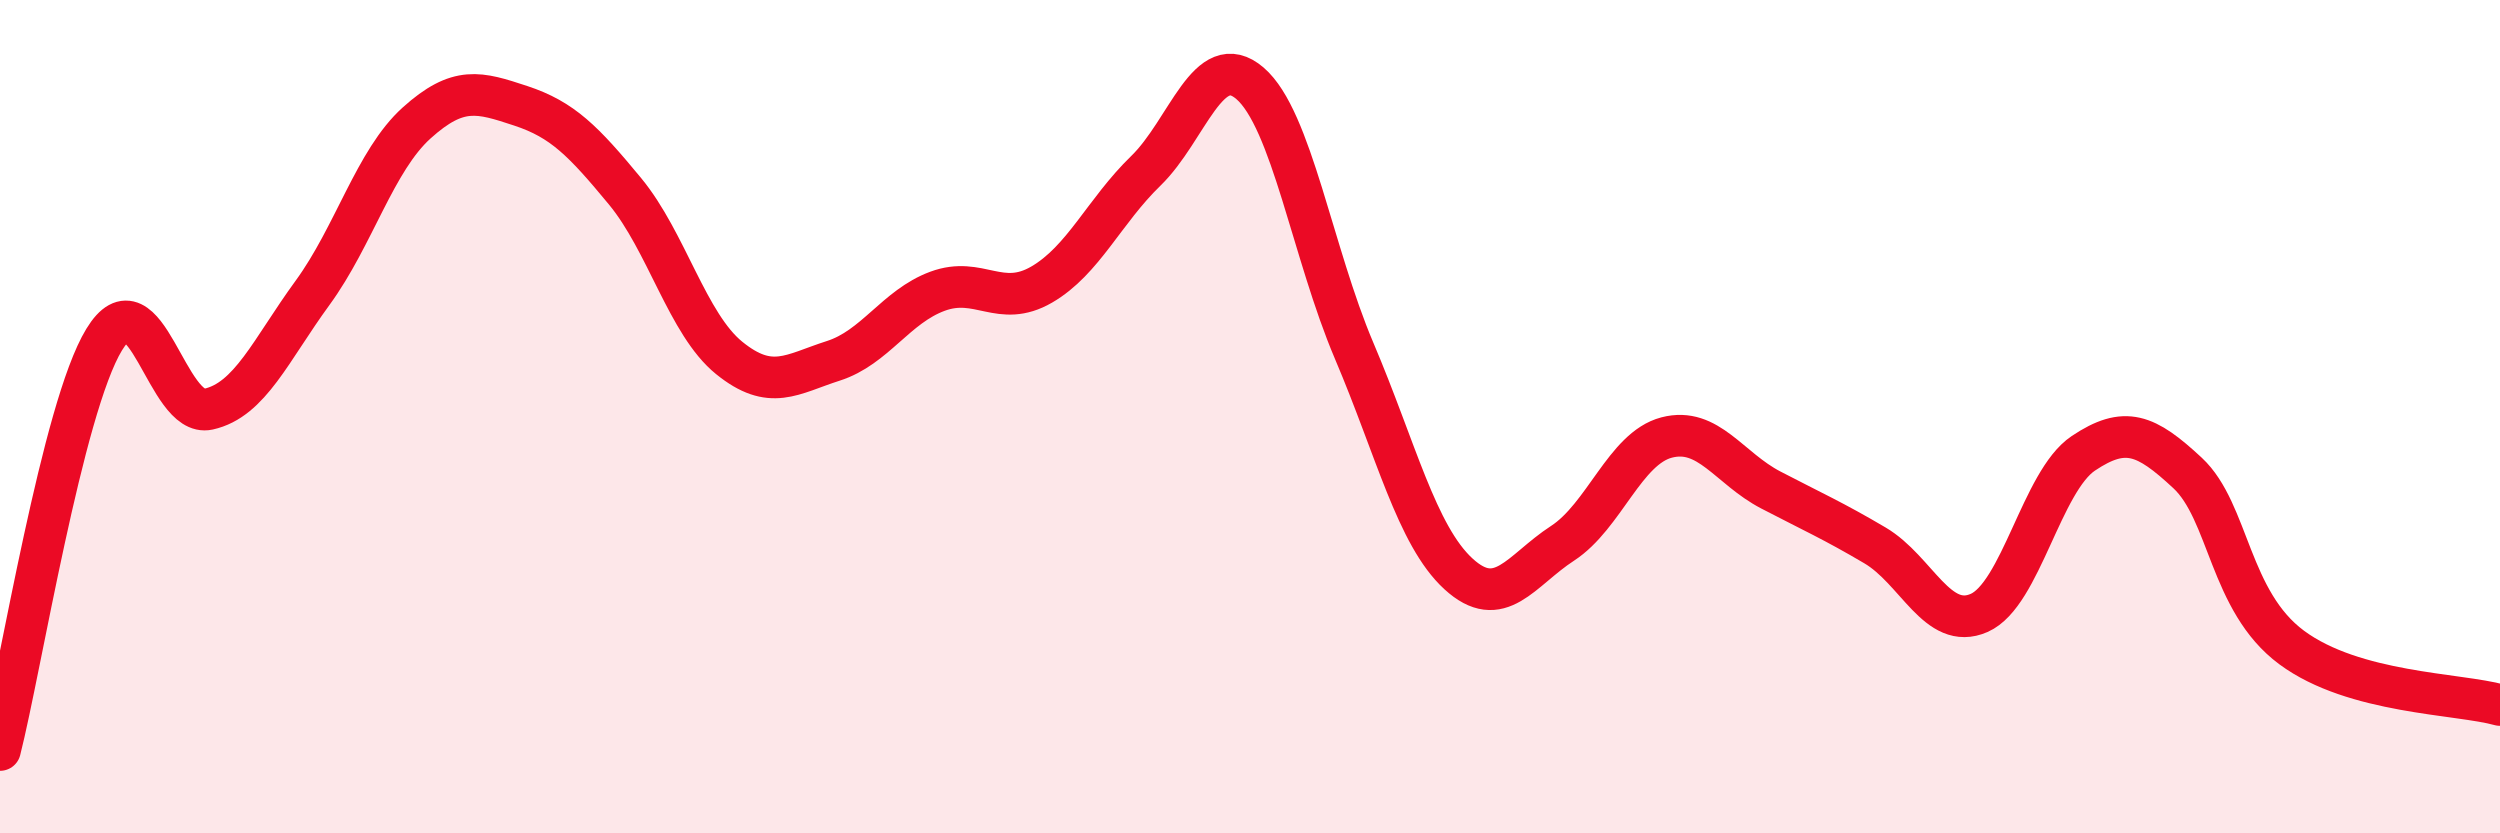
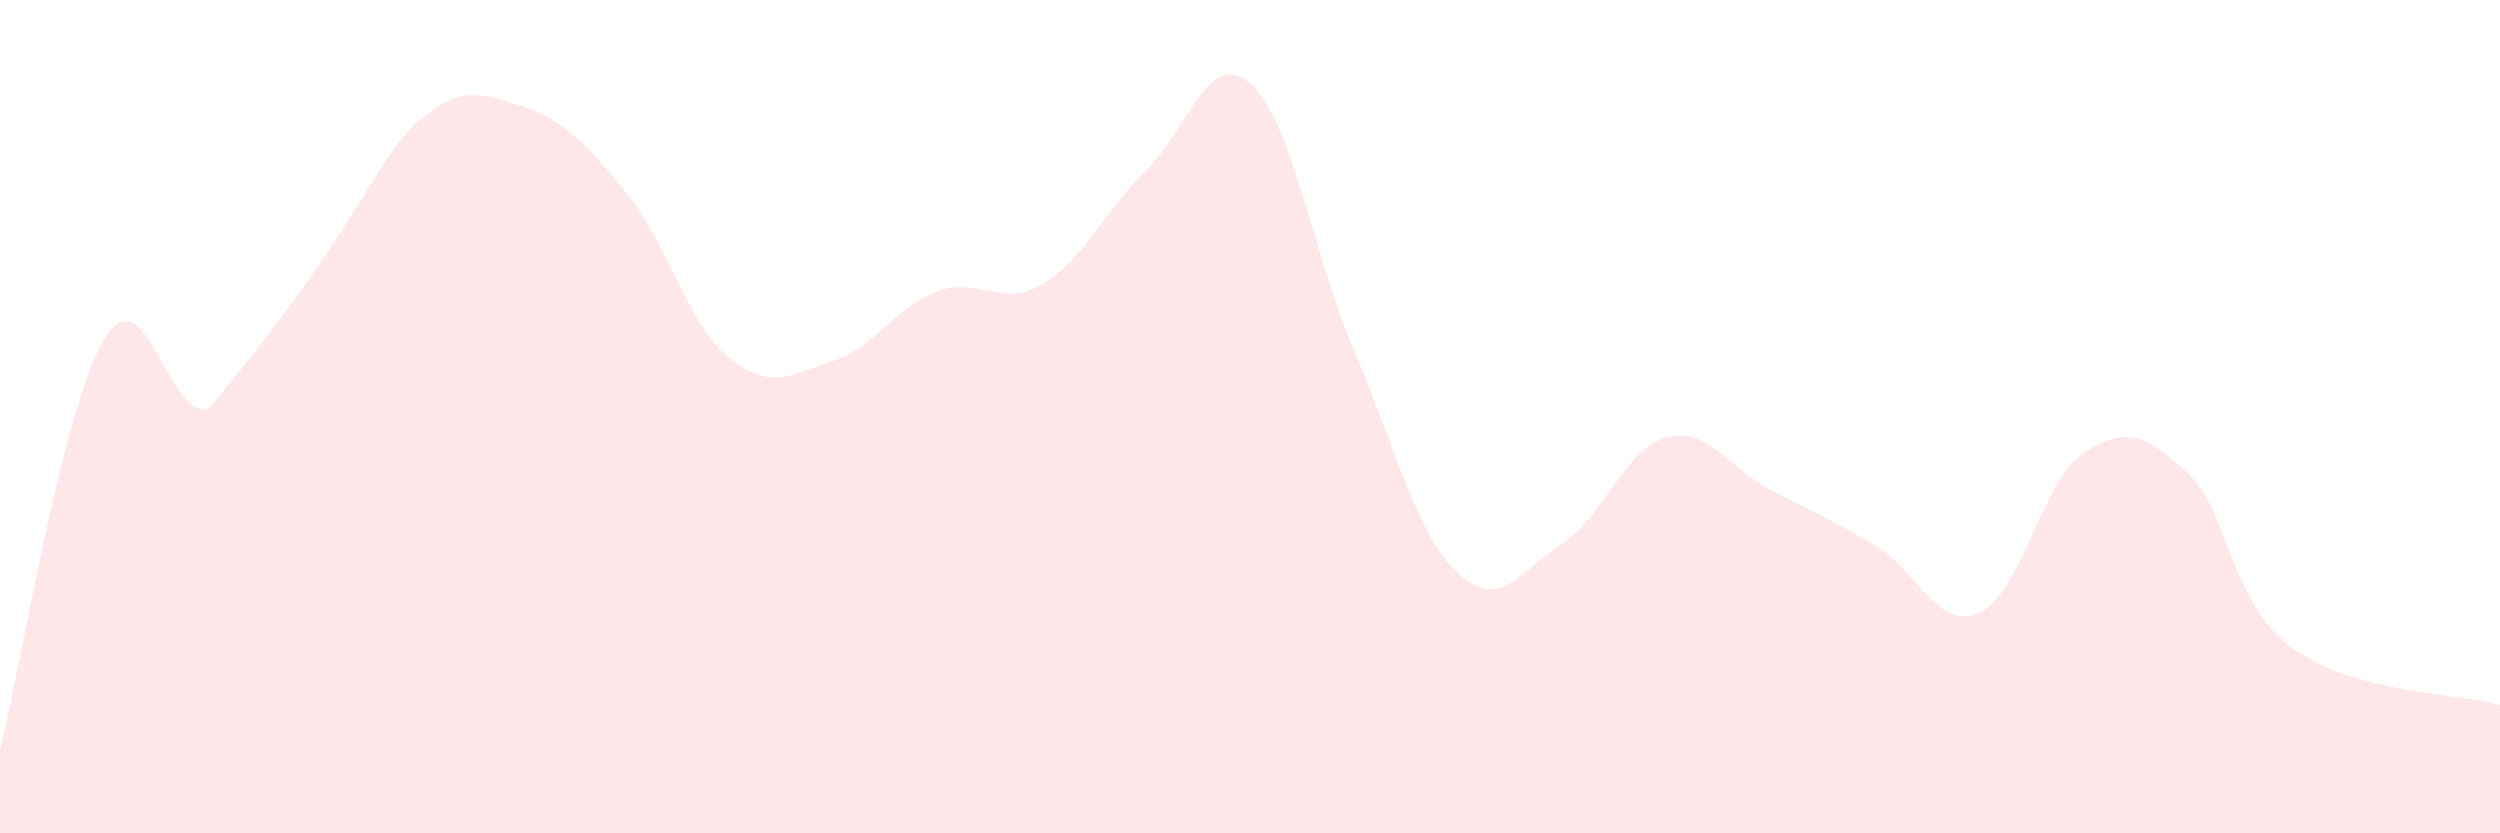
<svg xmlns="http://www.w3.org/2000/svg" width="60" height="20" viewBox="0 0 60 20">
-   <path d="M 0,18 C 0.5,16.03 1.5,9.79 2.5,8.15 C 3.5,6.51 4,10.04 5,9.82 C 6,9.6 6.5,8.4 7.5,7.03 C 8.5,5.66 9,3.85 10,2.95 C 11,2.05 11.5,2.21 12.5,2.54 C 13.5,2.87 14,3.38 15,4.59 C 16,5.8 16.5,7.78 17.5,8.59 C 18.5,9.4 19,8.98 20,8.66 C 21,8.34 21.5,7.36 22.5,6.99 C 23.5,6.62 24,7.41 25,6.83 C 26,6.25 26.5,5.07 27.5,4.1 C 28.5,3.13 29,1.14 30,2 C 31,2.86 31.5,6.07 32.5,8.42 C 33.5,10.77 34,12.85 35,13.77 C 36,14.69 36.5,13.69 37.5,13.04 C 38.5,12.39 39,10.76 40,10.5 C 41,10.24 41.5,11.24 42.5,11.76 C 43.5,12.28 44,12.5 45,13.09 C 46,13.68 46.5,15.15 47.5,14.71 C 48.5,14.27 49,11.55 50,10.88 C 51,10.21 51.5,10.42 52.5,11.35 C 53.5,12.28 53.5,14.43 55,15.54 C 56.5,16.65 59,16.64 60,16.92L60 20L0 20Z" fill="#EB0A25" opacity="0.1" stroke-linecap="round" stroke-linejoin="round" />
-   <path d="M 0,18 C 0.5,16.03 1.5,9.79 2.5,8.15 C 3.5,6.51 4,10.04 5,9.82 C 6,9.6 6.5,8.4 7.5,7.03 C 8.5,5.66 9,3.85 10,2.95 C 11,2.05 11.5,2.21 12.5,2.54 C 13.5,2.87 14,3.38 15,4.59 C 16,5.8 16.5,7.78 17.5,8.59 C 18.5,9.4 19,8.98 20,8.66 C 21,8.34 21.5,7.36 22.5,6.99 C 23.5,6.62 24,7.41 25,6.83 C 26,6.25 26.5,5.07 27.5,4.1 C 28.5,3.13 29,1.14 30,2 C 31,2.86 31.5,6.07 32.5,8.42 C 33.5,10.77 34,12.85 35,13.77 C 36,14.69 36.5,13.69 37.5,13.04 C 38.5,12.39 39,10.76 40,10.5 C 41,10.24 41.5,11.24 42.5,11.76 C 43.5,12.28 44,12.5 45,13.09 C 46,13.68 46.5,15.15 47.5,14.71 C 48.5,14.27 49,11.55 50,10.88 C 51,10.21 51.5,10.42 52.5,11.35 C 53.5,12.28 53.5,14.43 55,15.54 C 56.5,16.65 59,16.64 60,16.92" stroke="#EB0A25" stroke-width="1" fill="none" stroke-linecap="round" stroke-linejoin="round" />
+   <path d="M 0,18 C 0.5,16.03 1.5,9.79 2.5,8.15 C 3.5,6.51 4,10.04 5,9.82 C 8.5,5.66 9,3.85 10,2.95 C 11,2.05 11.5,2.21 12.5,2.54 C 13.5,2.87 14,3.38 15,4.59 C 16,5.8 16.5,7.78 17.5,8.59 C 18.5,9.4 19,8.98 20,8.66 C 21,8.34 21.5,7.36 22.5,6.99 C 23.5,6.62 24,7.41 25,6.83 C 26,6.25 26.5,5.07 27.5,4.1 C 28.5,3.13 29,1.14 30,2 C 31,2.86 31.5,6.07 32.5,8.42 C 33.5,10.77 34,12.85 35,13.77 C 36,14.69 36.5,13.69 37.5,13.04 C 38.5,12.39 39,10.76 40,10.5 C 41,10.24 41.5,11.24 42.5,11.76 C 43.5,12.28 44,12.5 45,13.09 C 46,13.68 46.5,15.15 47.5,14.71 C 48.5,14.27 49,11.55 50,10.88 C 51,10.21 51.5,10.42 52.5,11.35 C 53.5,12.28 53.5,14.43 55,15.54 C 56.5,16.65 59,16.64 60,16.92L60 20L0 20Z" fill="#EB0A25" opacity="0.1" stroke-linecap="round" stroke-linejoin="round" />
</svg>